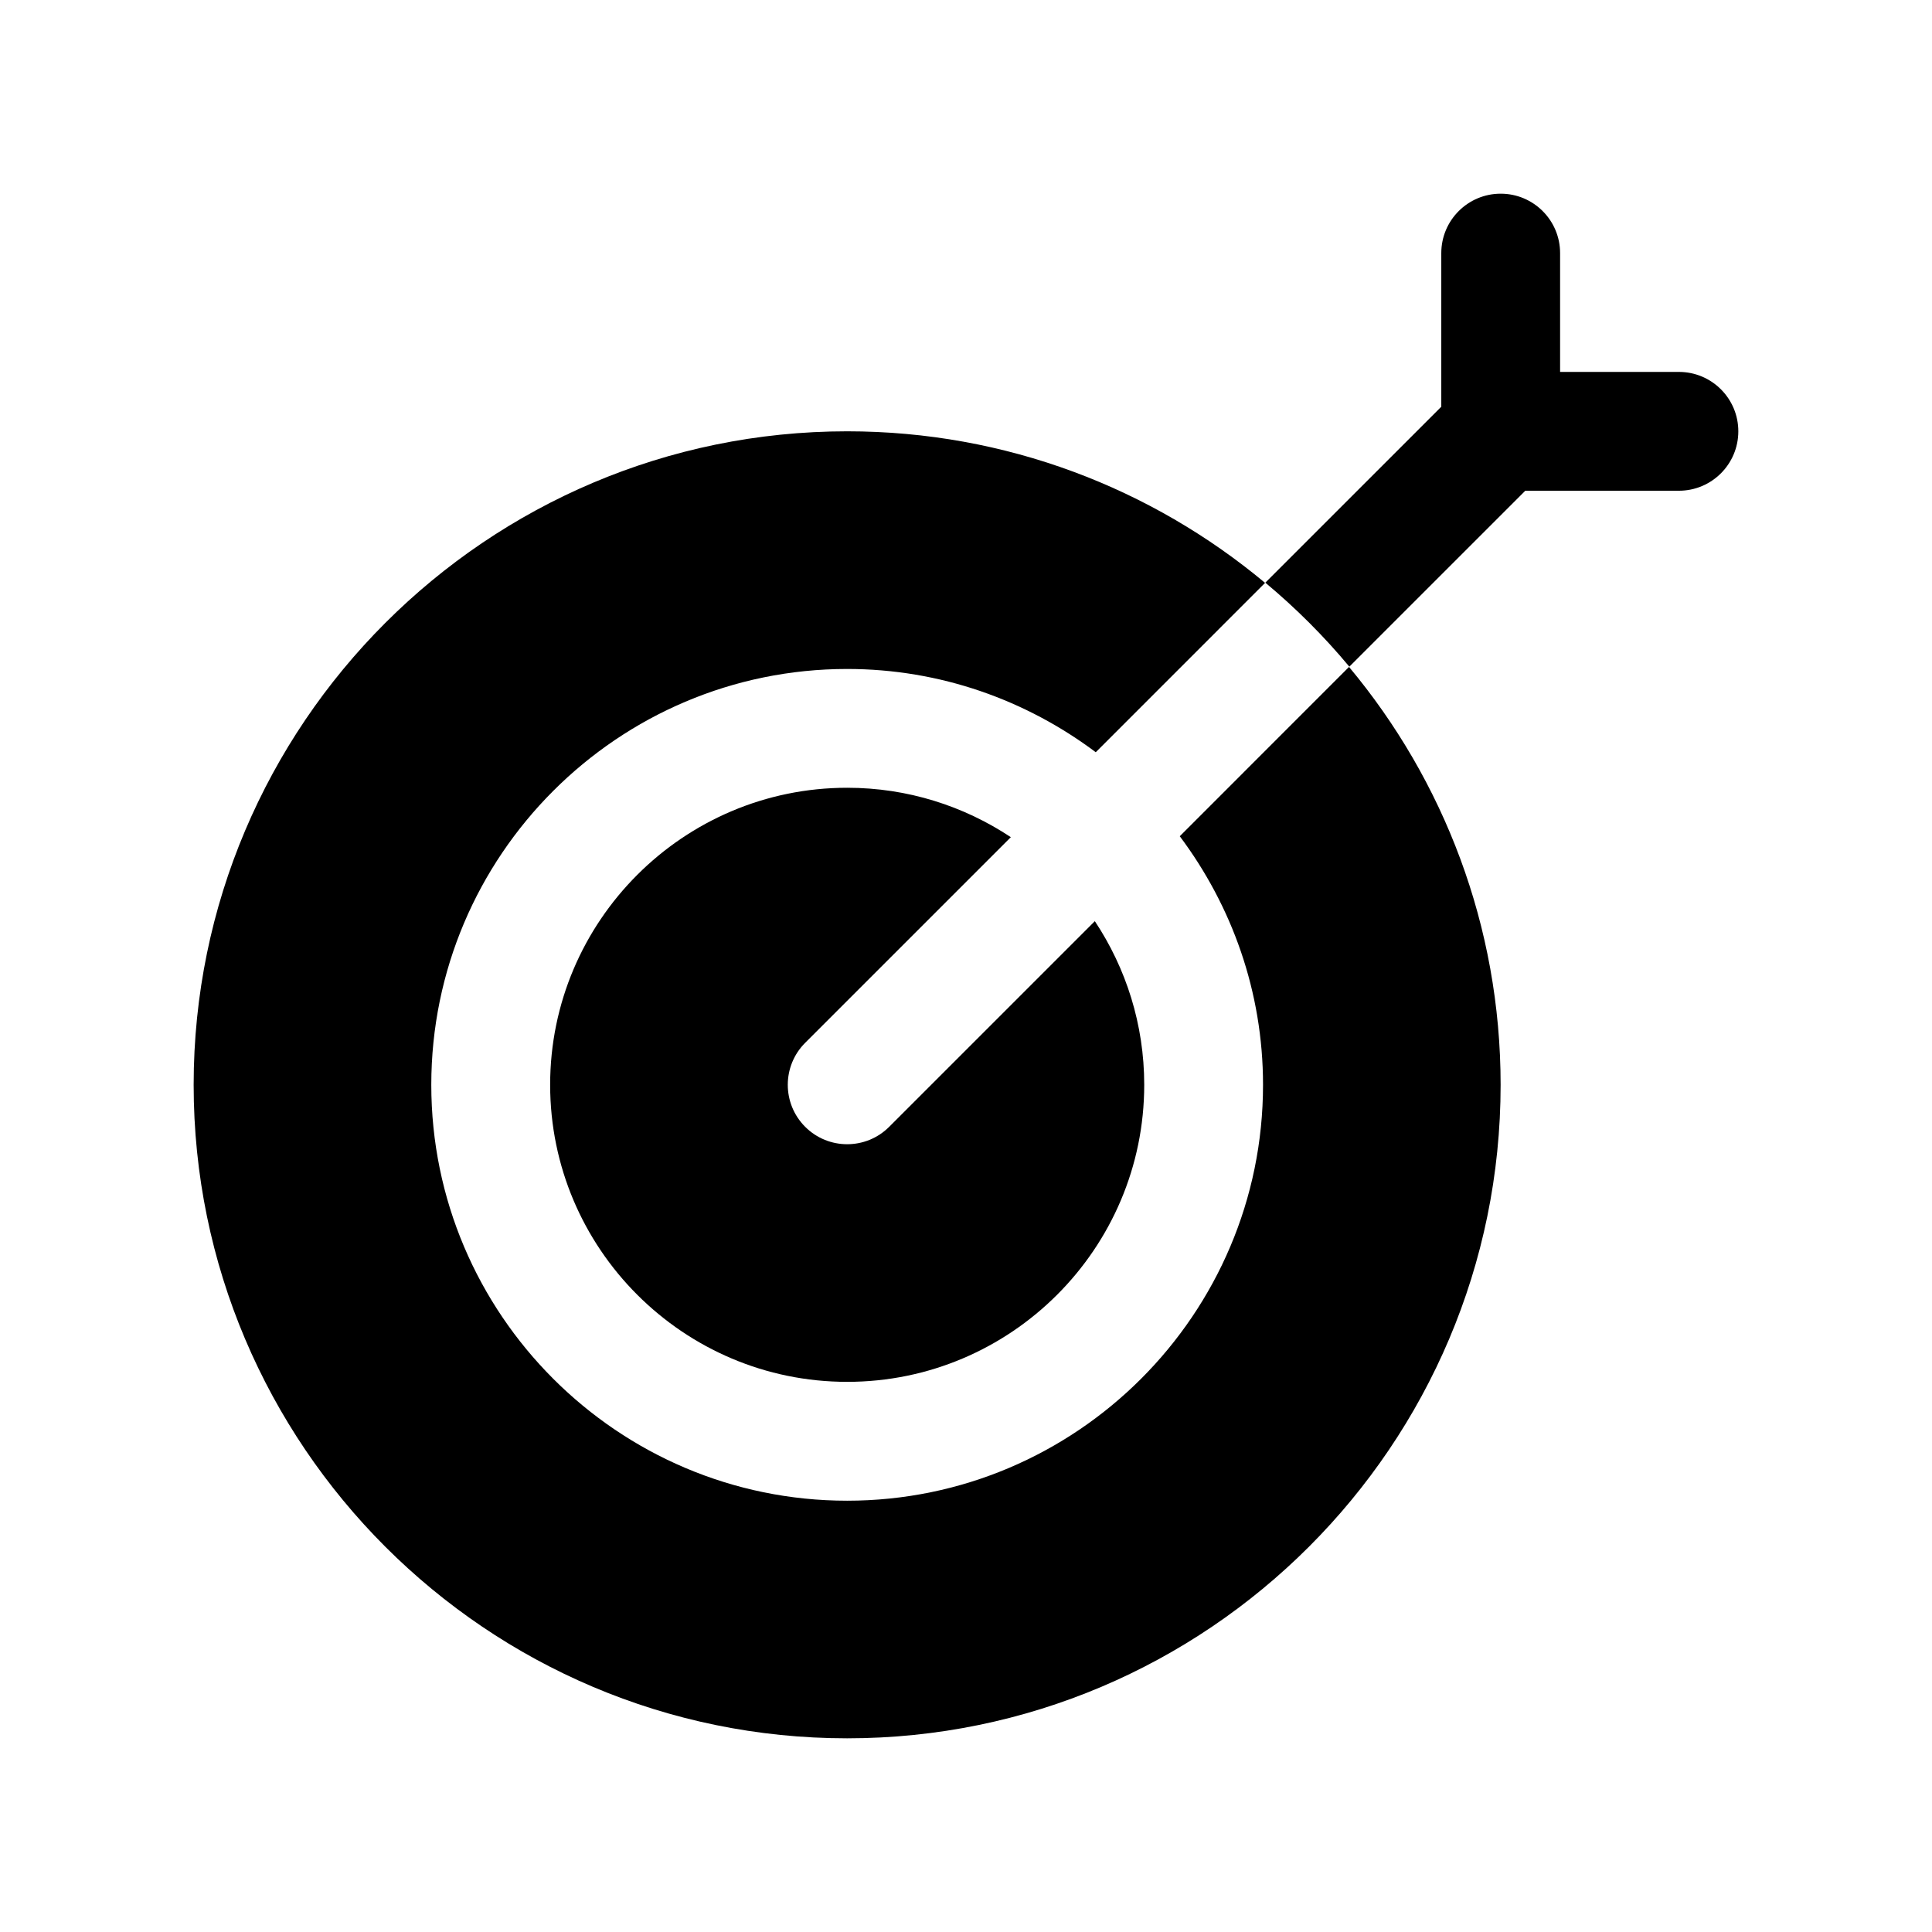
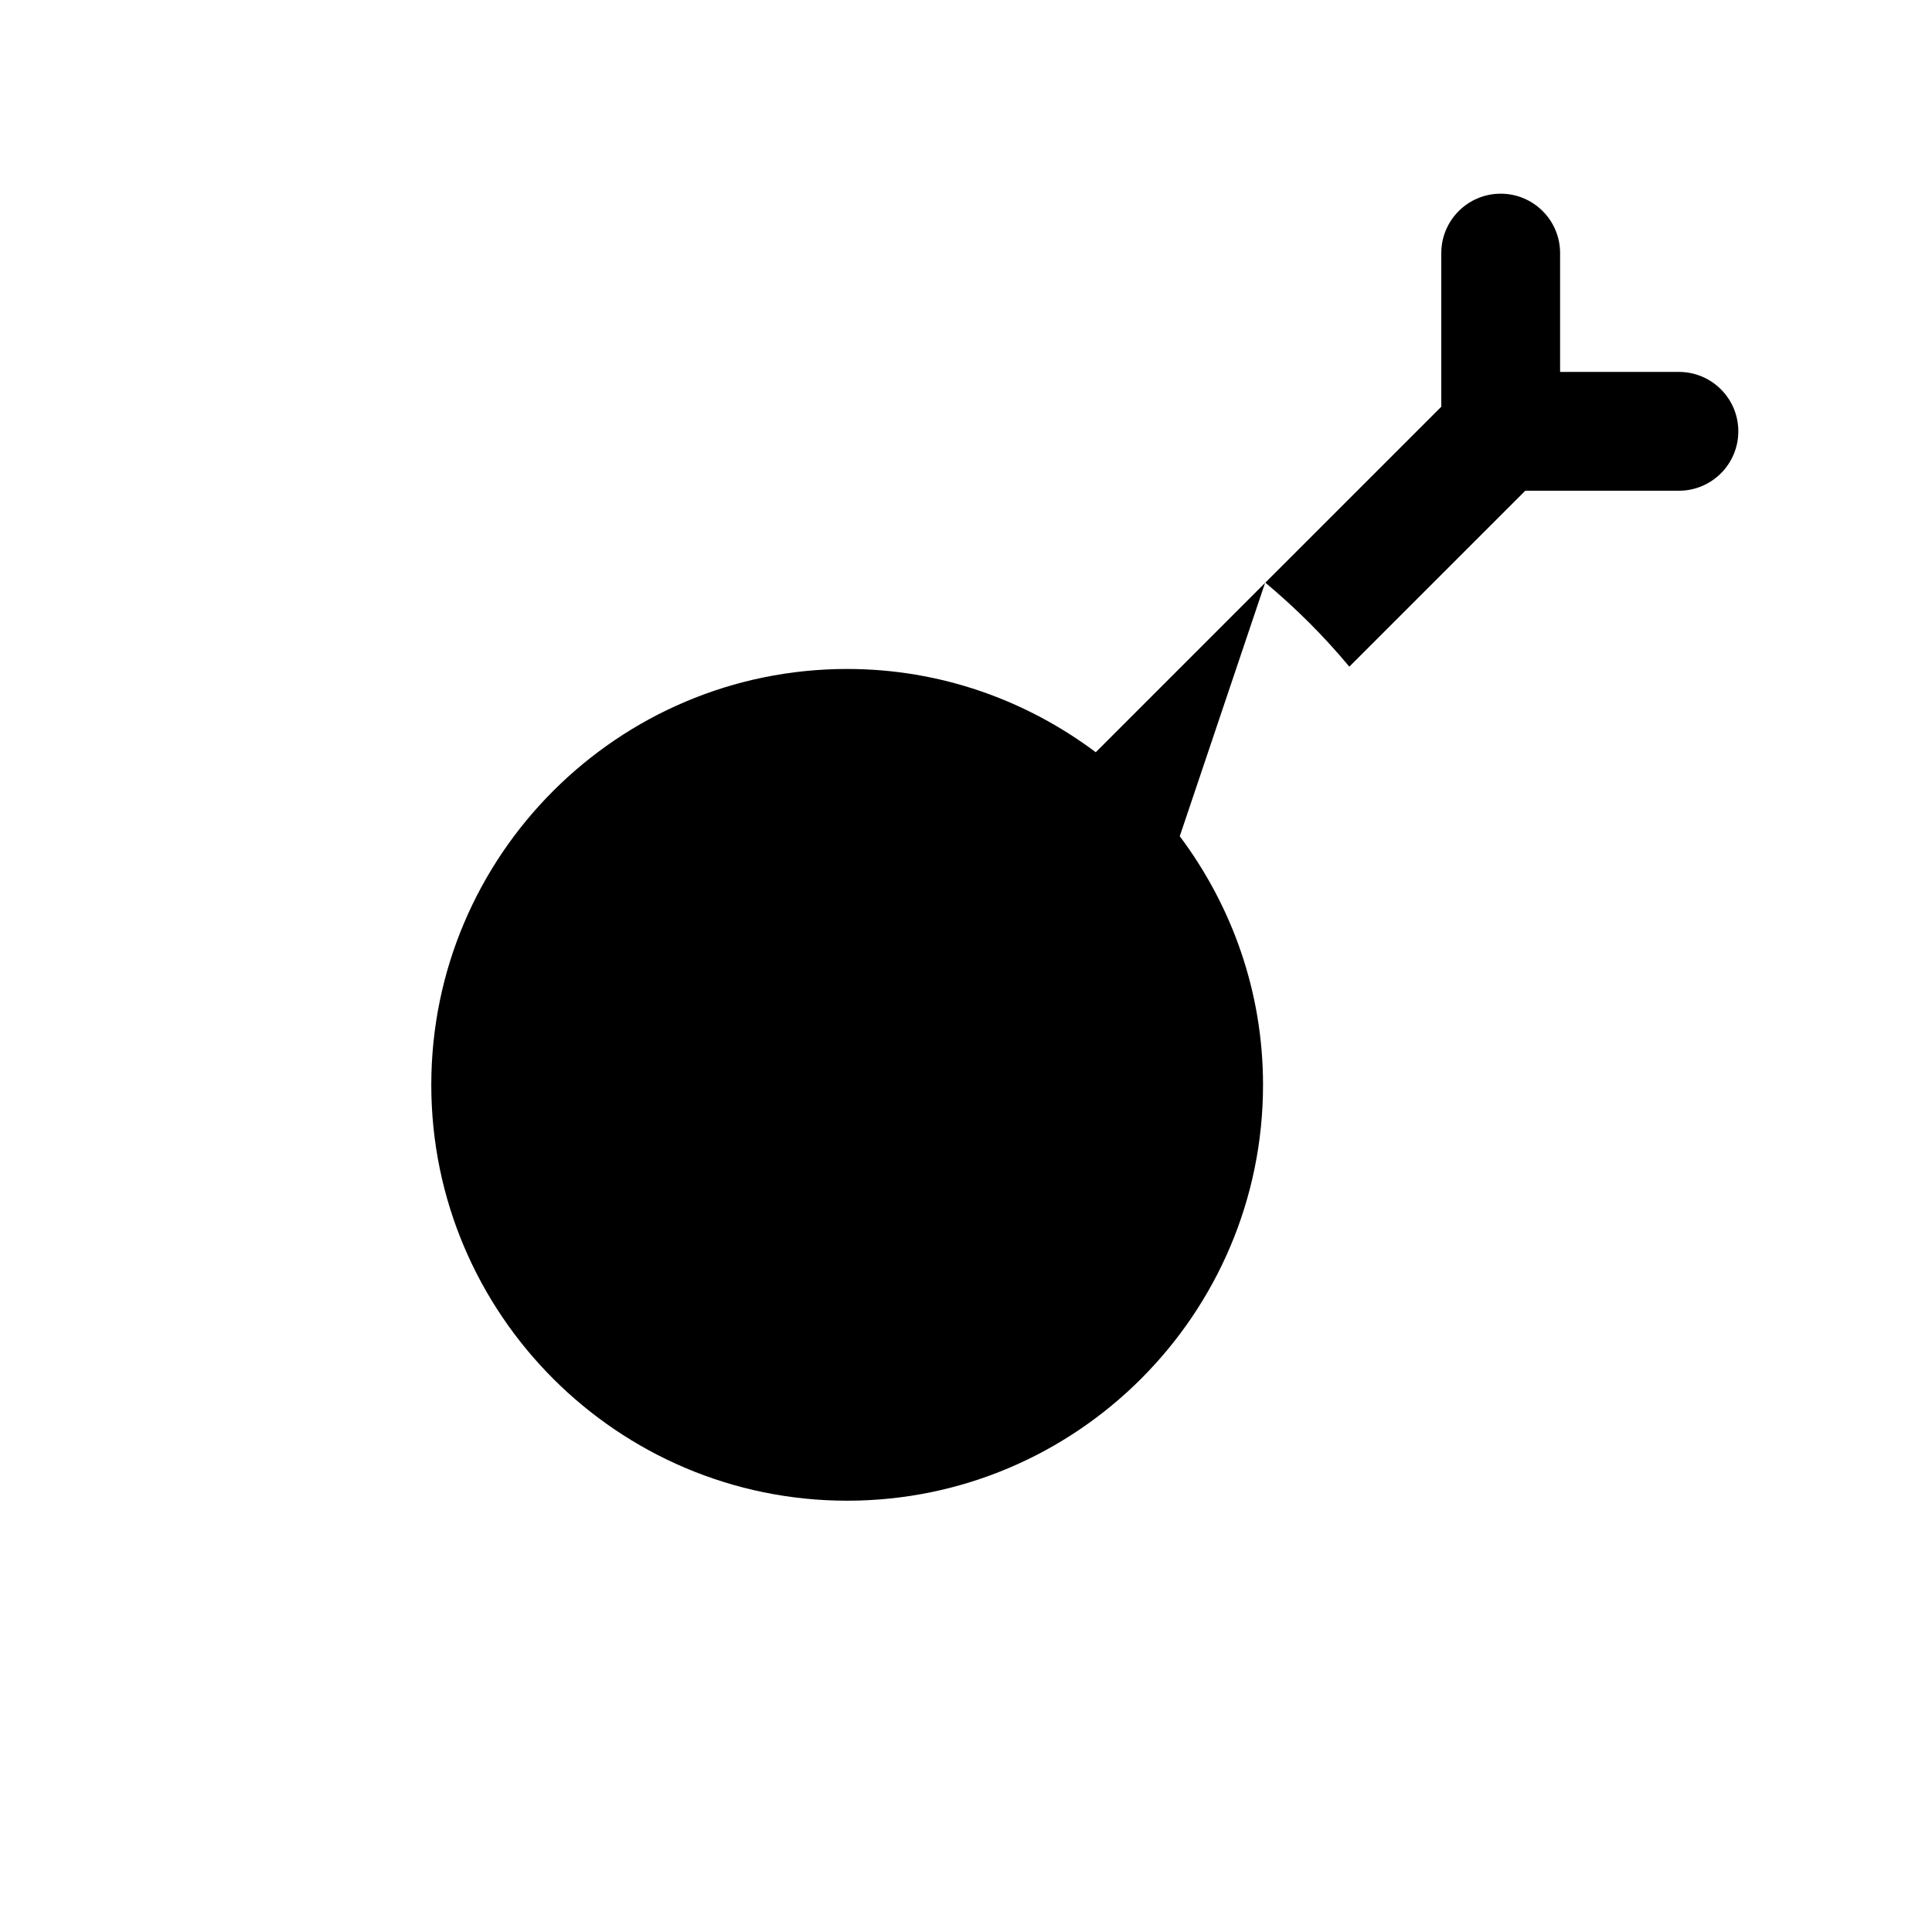
<svg xmlns="http://www.w3.org/2000/svg" fill="#000000" width="800px" height="800px" version="1.1" viewBox="144 144 512 512">
  <g>
-     <path d="m456.65 365.61c13.785 18.406 22.066 41.164 22.066 65.883 0 60.773-49.438 110.21-110.21 110.21-60.773 0-110.21-49.438-110.21-110.21 0-60.773 49.438-110.21 110.21-110.21 24.719 0 47.477 8.273 65.883 22.066l44.871-44.879c-30.043-25.059-68.664-40.168-110.75-40.168-95.496 0-173.19 77.691-173.19 173.19 0 95.496 77.688 173.18 173.18 173.18 95.496 0 173.18-77.688 173.18-173.18 0-42.09-15.105-80.711-40.172-110.75z" />
-     <path d="m411.88 365.86c-12.445-8.258-27.348-13.094-43.367-13.094-43.406 0-78.719 35.312-78.719 78.719s35.312 78.719 78.719 78.719 78.719-35.312 78.719-78.719c0-16.02-4.832-30.922-13.09-43.367l-54.496 54.496c-3.074 3.082-7.106 4.617-11.133 4.617-4.031 0-8.062-1.535-11.133-4.613-6.148-6.148-6.148-16.113 0-22.262z" />
+     <path d="m456.65 365.61c13.785 18.406 22.066 41.164 22.066 65.883 0 60.773-49.438 110.21-110.21 110.21-60.773 0-110.21-49.438-110.21-110.21 0-60.773 49.438-110.21 110.21-110.21 24.719 0 47.477 8.273 65.883 22.066l44.871-44.879z" />
    <path d="m588.93 242.56h-31.488v-31.488c0-8.691-7.055-15.742-15.742-15.742-8.691 0-15.742 7.055-15.742 15.742v40.715l-46.633 46.625c8.078 6.731 15.539 14.184 22.262 22.262l46.633-46.625h40.711c8.691 0 15.742-7.055 15.742-15.742 0.004-8.691-7.051-15.746-15.742-15.746z" />
  </g>
</svg>